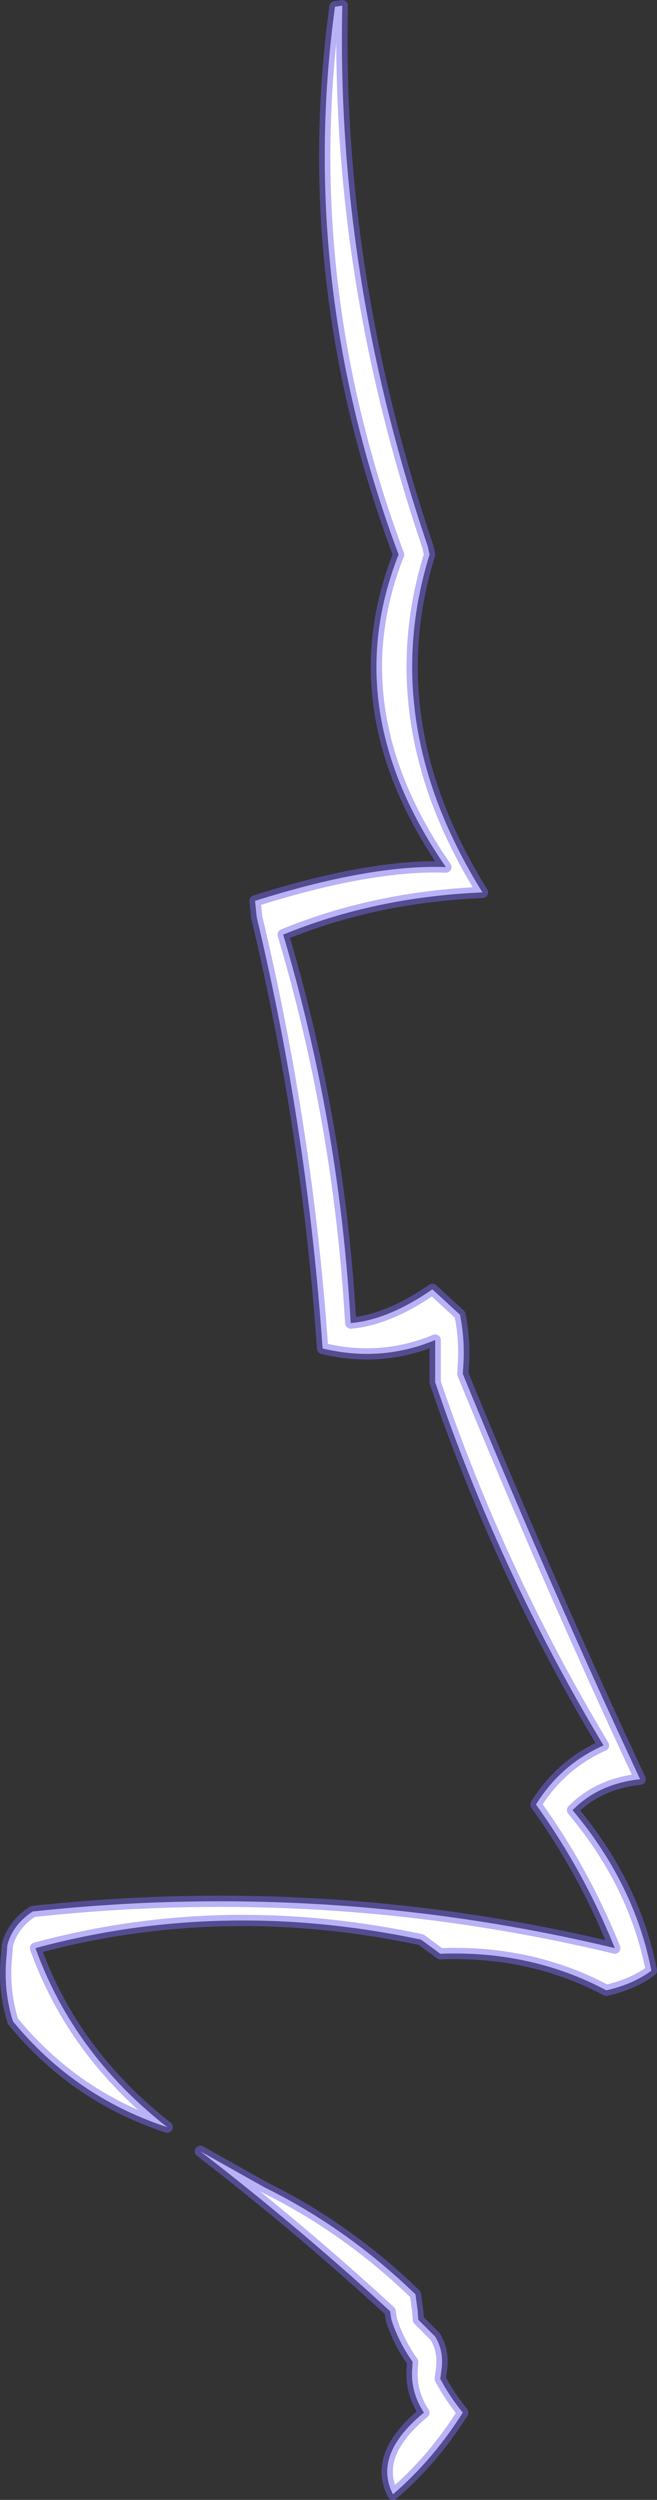
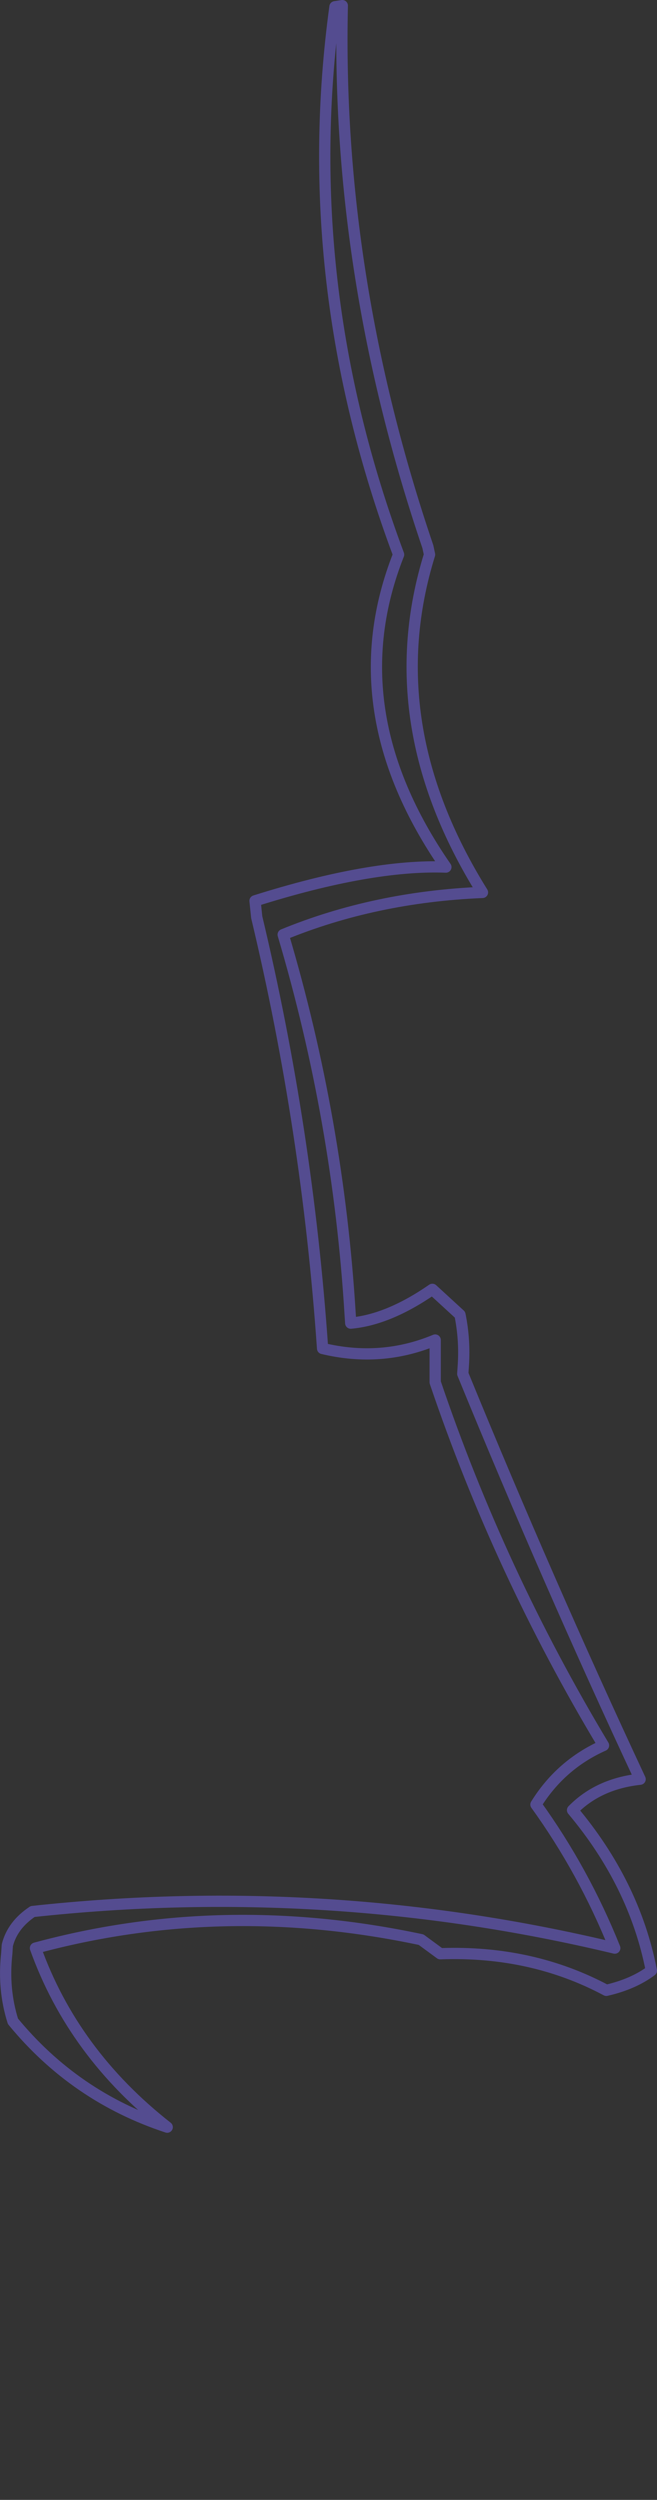
<svg xmlns="http://www.w3.org/2000/svg" height="222.0px" width="58.35px">
  <rect width="100%" height="100%" fill="#333333" stroke="none" />
  <g transform="matrix(1.0, 0.0, 0.0, 1.0, 37.85, 109.5)">
-     <path d="M0.3 -60.25 Q-4.35 -45.25 5.0 -30.25 -4.55 -29.85 -12.7 -26.5 -7.8 -10.0 -6.75 7.25 L-6.7 8.0 Q-3.35 7.7 0.55 5.0 L3.0 7.25 Q3.45 9.45 3.3 11.75 L3.25 12.5 Q10.8 30.95 19.0 48.5 15.3 48.9 13.0 51.25 18.5 57.8 20.0 65.5 18.4 66.7 16.0 67.25 9.35 63.7 1.25 64.0 L-0.45 62.75 Q-18.1 59.0 -34.7 63.5 -31.35 72.85 -23.0 79.4 -31.2 76.7 -36.7 70.0 -37.6 67.15 -37.25 64.0 L-37.2 63.25 Q-36.75 61.45 -34.95 60.25 -8.7 57.4 16.75 63.5 14.0 56.65 9.75 50.75 11.95 47.2 15.75 45.5 6.5 30.1 0.8 13.25 L0.8 10.25 0.8 9.5 Q-4.0 11.5 -9.2 10.25 -10.55 -9.2 -15.05 -28.05 L-15.2 -29.5 Q-4.9 -32.75 1.75 -32.5 -7.9 -46.45 -2.45 -60.25 -11.45 -84.35 -8.1 -108.9 L-7.45 -109.0 Q-8.0 -84.95 0.15 -60.95 L0.3 -60.25 M-0.7 96.5 L0.8 98.0 Q1.6 99.3 1.35 101.0 L1.25 101.75 Q2.1 103.35 3.25 104.75 0.6 108.95 -2.95 112.0 -4.75 108.5 -0.2 104.75 -1.35 103.0 -1.25 101.0 L-1.2 100.25 Q-2.5 98.4 -3.1 96.45 L-3.2 95.75 Q-11.3 88.3 -20.05 81.55 L-14.35 84.75 Q-7.05 88.35 -0.95 94.25 L-0.75 95.75 -0.7 96.5" fill="#ffffff" fill-rule="evenodd" stroke="none" />
    <path d="M0.3 -60.25 Q-4.35 -45.25 5.0 -30.25 -4.55 -29.85 -12.7 -26.5 -7.8 -10.0 -6.75 7.25 L-6.7 8.0 Q-3.35 7.7 0.55 5.0 L3.0 7.25 Q3.45 9.45 3.3 11.75 L3.25 12.5 Q10.8 30.95 19.0 48.5 15.3 48.9 13.0 51.25 18.5 57.8 20.0 65.5 18.4 66.7 16.0 67.25 9.35 63.7 1.25 64.0 L-0.45 62.75 Q-18.1 59.0 -34.7 63.5 -31.35 72.85 -23.0 79.4 -31.2 76.7 -36.7 70.0 -37.6 67.15 -37.25 64.0 L-37.2 63.25 Q-36.75 61.45 -34.95 60.25 -8.7 57.4 16.75 63.5 14.0 56.65 9.75 50.75 11.95 47.2 15.75 45.5 6.5 30.1 0.8 13.25 L0.8 10.25 0.8 9.5 Q-4.0 11.5 -9.2 10.25 -10.55 -9.2 -15.05 -28.05 L-15.2 -29.5 Q-4.9 -32.75 1.75 -32.5 -7.9 -46.45 -2.45 -60.25 -11.45 -84.35 -8.1 -108.9 L-7.45 -109.0 Q-8.0 -84.95 0.15 -60.95 L0.3 -60.25" fill="none" stroke="#7767ed" stroke-linecap="round" stroke-linejoin="round" stroke-opacity="0.502" stroke-width="1.0" />
-     <path d="M-0.7 96.5 L0.8 98.0 Q1.6 99.3 1.35 101.0 L1.25 101.75 Q2.1 103.35 3.25 104.75 0.6 108.95 -2.95 112.0 -4.75 108.5 -0.2 104.75 -1.35 103.0 -1.25 101.0 L-1.2 100.25 Q-2.5 98.4 -3.1 96.45 L-3.2 95.75 Q-11.3 88.3 -20.05 81.55 L-14.35 84.75 Q-7.05 88.35 -0.95 94.25 L-0.75 95.75 -0.7 96.5" fill="none" stroke="#7767ed" stroke-linecap="round" stroke-linejoin="round" stroke-opacity="0.502" stroke-width="1.0" />
  </g>
</svg>